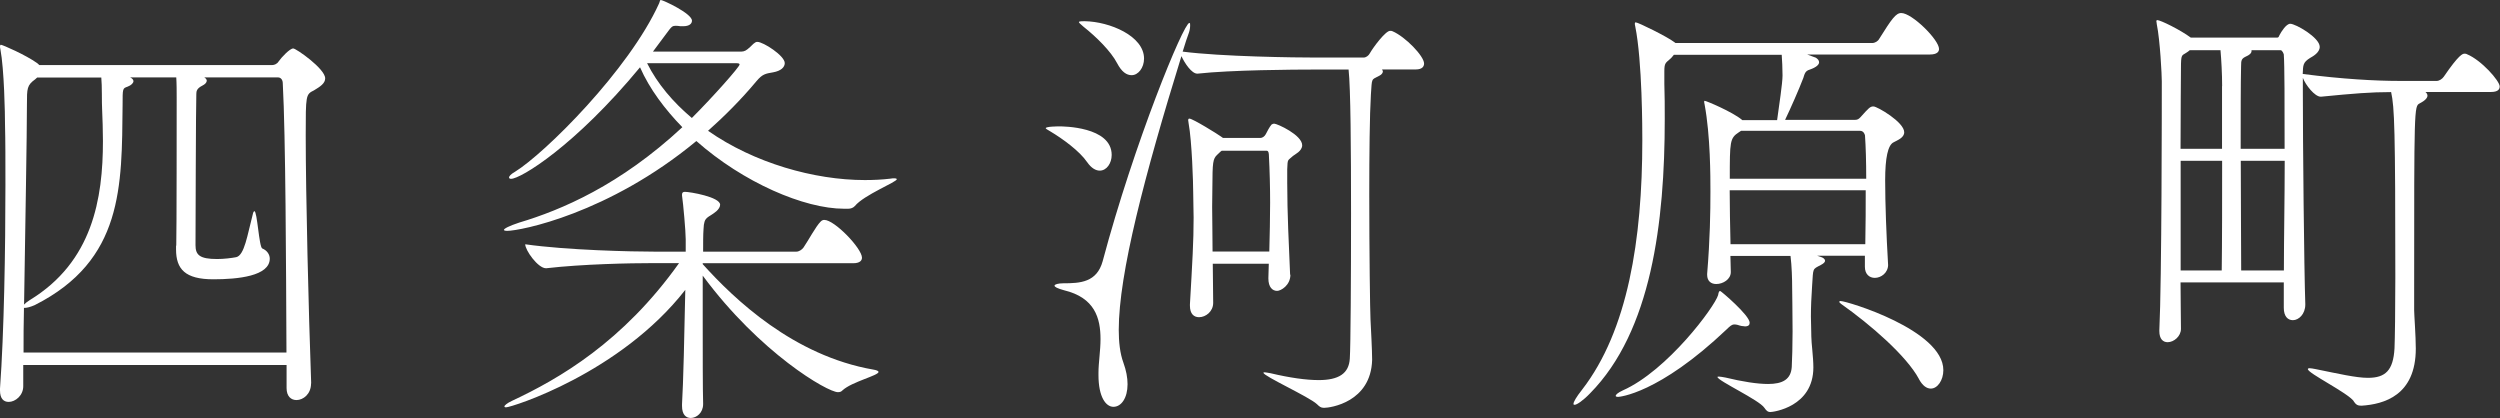
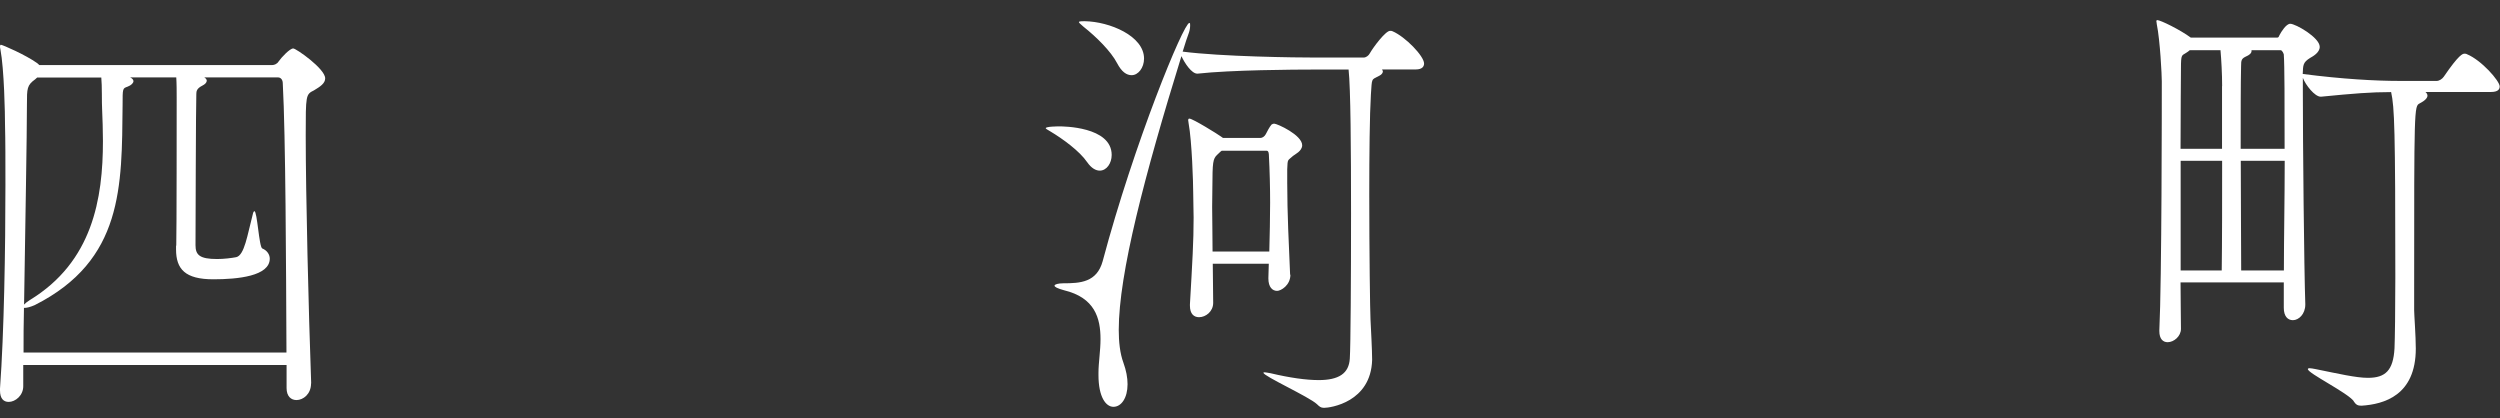
<svg xmlns="http://www.w3.org/2000/svg" id="_レイヤー_2" data-name="レイヤー 2" viewBox="0 0 244.09 40.81">
  <rect x="0" y="0" width="244.09" height="40.81" fill="#333333" stroke="none" />
  <defs>
    <style>
      .cls-1 {
        fill: #fff;
        stroke-width: 0px;
      }
    </style>
  </defs>
  <g id="_レイヤー_1-2" data-name="レイヤー 1">
    <g>
      <path class="cls-1" d="M30.37,37.44c0,1.04-.77,1.62-1.42,1.62-.53,0-.97-.36-.97-1.17v-2.25H2.27v2.07c0,.9-.77,1.53-1.42,1.53-.49,0-.85-.31-.85-1.12v-.18c.4-5.44.53-13.72.53-19.89,0-2.34,0-4.36-.04-5.85,0-1.04-.08-5.44-.45-7.38-.04-.14-.04-.23-.04-.31s.04-.14.08-.14c.16,0,2.43.99,3.56,1.8l.2.18h22.76c.16,0,.45-.09.61-.36.28-.4,1.09-1.26,1.42-1.26.28,0,3.12,1.98,3.12,2.92,0,.49-.49.81-1.09,1.17-.81.4-.81.45-.81,4.41,0,5.71.28,17.23.53,24.12v.09ZM17.21,23.98c.04-.99.04-13.63.04-14.44,0-.54,0-1.44-.04-1.98h-4.5c.2.09.32.23.32.36,0,.18-.2.4-.57.54-.49.18-.49.13-.49,1.8-.08,7.92.08,15.16-8.58,19.53-.41.18-.77.27-.97.27h-.08c-.04,1.48-.04,2.97-.04,4.36h25.67c-.04-8.5-.08-21.1-.36-26.28,0-.4-.24-.58-.45-.58h-7.21c.16.09.24.23.24.31,0,.18-.16.36-.45.5-.53.27-.57.54-.57.81-.04.45-.08,14.13-.08,14.76,0,.95.4,1.35,2.11,1.35.65,0,1.38-.09,1.86-.18.81-.18,1.09-2.16,1.62-4.18.04-.23.12-.31.16-.31.28,0,.45,3.51.77,3.64.45.18.73.58.73.99,0,1.71-3.12,2.02-5.51,2.02-2.75,0-3.64-.99-3.64-2.92v-.36ZM3.64,7.56l-.2.18c-.81.58-.81.9-.81,2.43,0,3.06-.16,11.74-.28,19.57.12-.13.28-.27.57-.45,6.12-3.73,7.13-9.9,7.13-15.52,0-1.08-.04-2.11-.08-3.1-.04-.58,0-2.34-.08-3.1H3.64Z" />
-       <path class="cls-1" d="M87.32,17.41c.16,0,.24.04.24.09,0,.27-3.2,1.53-4.09,2.61-.16.18-.4.27-.65.27h-.41c-3.89,0-9.84-2.56-14.42-6.61-8.58,7.11-17.21,8.77-18.47,8.77-.2,0-.32-.04-.32-.09,0-.13.53-.4,1.5-.72,4.09-1.22,9.84-3.65,15.92-9.31-1.7-1.75-3.2-3.73-4.13-5.85-6.36,7.69-11.66,10.89-12.59,10.89-.12,0-.2-.04-.2-.14s.16-.31.57-.54c2.92-1.8,11.14-9.94,14.09-16.47.08-.23.08-.31.16-.31.2,0,3.04,1.31,3.04,2.02,0,.31-.28.54-.85.54h-.28c-.2-.04-.36-.04-.49-.04-.28,0-.36.09-.61.4l-1.58,2.12h8.46c.28,0,.49,0,.77-.23.45-.36.49-.5.77-.67.08-.05.12-.05.2-.05.57,0,2.67,1.35,2.67,2.07,0,.4-.36.76-1.13.9-.77.13-1.05.18-1.62.85-1.5,1.8-3.12,3.42-4.74,4.86,4.5,3.15,10.37,4.81,15.31,4.81.85,0,1.66-.04,2.43-.13.2-.04.36-.04.45-.04ZM85.78,36.31c0,.36-2.59.95-3.52,1.8-.12.13-.24.18-.45.18-1.01,0-7.61-3.82-13.2-11.38v4.23c0,3.46,0,6.88.04,8.23v.09c0,.85-.65,1.35-1.21,1.35-.45,0-.85-.31-.85-1.17v-.18c.12-1.84.24-7.11.32-11.16-6.36,8.15-16.97,11.47-17.5,11.47-.12,0-.16-.04-.16-.09,0-.09.24-.31.73-.54,4.62-2.16,10.85-5.76,16.32-13.45h-2.55c-2.23,0-6.84.09-10.41.5h-.04c-.77,0-2.02-1.75-2.02-2.34,4.09.58,10.41.72,12.67.72h3v-1.21c0-.76-.24-3.46-.36-4.27v-.09c0-.18.08-.27.28-.27.49,0,3.44.5,3.44,1.26,0,.22-.16.45-.36.63-.85.72-1.21.45-1.26,1.75-.04.54-.04,1.3-.04,2.2h9.11c.24,0,.53-.18.69-.4.49-.72,1.21-2.07,1.66-2.52.12-.13.24-.18.37-.18,1.01,0,3.68,2.79,3.68,3.69,0,.27-.2.54-.85.54h-14.7v.09c3.08,3.42,8.87,8.95,16.68,10.3.32.05.49.14.49.23ZM72.21,6.3c0-.09-.08-.13-.36-.13h-8.67c1.01,2.02,2.55,3.82,4.37,5.35,2.07-2.07,4.66-4.99,4.66-5.22Z" />
      <path class="cls-1" d="M106.15,15.84c-.73-1.08-2.39-2.29-3.6-3.01-.32-.18-.45-.27-.45-.31,0-.18,1.26-.18,1.34-.18.28,0,5.1,0,5.1,2.79,0,.81-.49,1.53-1.17,1.53-.36,0-.81-.23-1.21-.81ZM134.94,6.79s.08.13.08.18c0,.14-.12.31-.32.41-.85.45-.73.18-.85,1.84-.12,1.98-.16,5.85-.16,9.81,0,5.62.08,11.43.12,12.15.04.85.16,3.02.16,3.96-.12,4.14-4.09,4.68-4.7,4.68-.32,0-.45-.13-.69-.36-.77-.72-5.22-2.74-5.22-3.06,0-.05.04-.05.12-.05.12,0,.28.05.57.09,1.9.45,3.48.67,4.7.67,1.94,0,2.96-.63,3.04-2.11.08-1.26.12-7.78.12-14.13s-.04-12.28-.24-14.08h-3.24c-2.11,0-8.26.04-11.5.4h-.04c-.53,0-1.21-.99-1.54-1.71-3.6,11.65-6.12,21.24-6.12,26.73,0,1.17.12,2.29.45,3.19.28.77.41,1.48.41,2.11,0,1.35-.61,2.21-1.38,2.21-.73,0-1.46-.94-1.46-3.1v-.22c0-.99.2-2.16.2-3.29,0-2.07-.57-4.05-3.56-4.77-.65-.18-.93-.32-.93-.45s.37-.23.85-.23c1.66,0,3.28-.09,3.85-2.16,3.08-11.56,7.9-23.26,8.46-23.26.08,0,.08.09.08.23,0,.23-.04.49-.12.72-.16.41-.36,1.04-.61,1.85,3.81.49,10.97.58,13.12.58h4.54c.24,0,.49-.18.61-.41.36-.63,1.54-2.2,1.98-2.2.08,0,.16,0,.24.04,1.26.54,3.08,2.43,3.08,3.15,0,.27-.16.58-.81.58h-3.28ZM109.07,6.17c-.61-1.17-2.02-2.56-3.28-3.56-.32-.27-.45-.4-.45-.45s.04-.09.57-.09c2.43.04,5.79,1.44,5.79,3.65,0,.9-.57,1.62-1.21,1.62-.49,0-.97-.31-1.42-1.17ZM125.99,26.82c0,1.04-.93,1.58-1.3,1.58-.45,0-.85-.36-.85-1.21v-.05c0-.49.04-.94.04-1.39h-5.47c0,1.12.04,2.38.04,3.82,0,.85-.73,1.4-1.38,1.4-.49,0-.89-.31-.89-1.12v-.14c.24-4.18.36-6.12.36-8.46,0-.77-.04-1.53-.04-2.43s-.12-4.99-.45-6.79c0-.14-.04-.18-.04-.27,0-.14.04-.18.12-.18.32,0,2.79,1.53,3.08,1.75l.2.14h3.64c.2,0,.41-.14.53-.36.16-.31.37-.72.57-.95.08-.04.16-.09.24-.09.32,0,2.75,1.12,2.75,2.11,0,.58-.73.9-.89,1.04-.53.5-.53.23-.57,1.3v1.35c0,2.92.16,6.12.28,8.91v.04ZM123.93,24.57c.04-1.66.08-3.24.08-4.77s-.04-3.1-.12-4.63c0-.04,0-.45-.2-.45h-4.41l-.12.09c-.53.54-.73.45-.77,2.02,0,1.08-.04,2.16-.04,3.37s.04,2.61.04,4.36h5.55Z" />
-       <path class="cls-1" d="M184.35,25.83c0,.81-.69,1.3-1.3,1.3-.53,0-.97-.36-.97-1.08v-1.08h-4.66l.28.09c.32.09.49.23.49.41,0,.13-.16.27-.41.4-.85.45-.73.27-.85,1.98-.08,1.21-.12,2.07-.12,3.06,0,.59.04,1.22.04,1.94,0,.63.2,2.02.2,3.02,0,3.87-3.93,4.36-4.21,4.36-.2,0-.36-.09-.57-.41-.49-.76-4.58-2.65-4.58-3.01,0-.04.04-.04.16-.04s.32.04.61.09c1.7.41,3.12.63,4.17.63,1.42,0,2.23-.45,2.31-1.66.04-.77.08-2.12.08-3.46,0-1.85-.04-3.73-.04-4.23,0-.9-.04-2.21-.16-3.15h-5.87c0,.5.04,1.03.04,1.57,0,.72-.77,1.17-1.42,1.17-.49,0-.89-.27-.89-.9v-.09c.28-3.42.32-5.98.32-8.05,0-1.44,0-5.44-.57-8.5-.04-.13-.04-.22-.04-.31t.04-.04c.16,0,2.71,1.08,3.64,1.85l.04.04h3.4c.2-1.48.53-3.6.53-4.36,0-.72-.04-1.44-.08-2.02h-10.53c-.12.13-.2.27-.36.4-.45.4-.57.4-.57,1.21v1.21c.04,1.12.04,2.29.04,3.46,0,10.08-1.3,20.7-7.29,26.77-.69.72-1.3,1.12-1.5,1.12-.08,0-.12,0-.12-.09,0-.18.24-.63.85-1.4,4.45-5.76,5.87-14.62,5.87-24.34,0-.95,0-7.69-.69-11.11-.04-.13-.04-.23-.04-.27,0-.09.04-.13.08-.13.24,0,3.08,1.4,3.77,1.93l.12.09h19.2c.28,0,.57-.18.69-.41,1.21-1.93,1.62-2.52,2.15-2.52,1.05,0,3.69,2.61,3.69,3.51,0,.27-.2.54-.89.54h-11.99l.85.31c.2.13.32.27.32.45,0,.23-.28.5-.93.72-.45.13-.49.45-.61.81-.45,1.17-1.22,2.92-1.78,4.09h6.84c.24,0,.36-.09.53-.27.81-.9.93-1.04,1.26-1.04.36,0,3,1.53,3,2.52,0,.54-.65.77-1.05.99q-.81.41-.81,3.69c0,2.29.12,5.4.28,8.15v.09ZM170.34,31.86c-.16,0-.41-.04-.69-.14-.12-.04-.24-.04-.32-.04-.24,0-.4.14-.77.5-6.64,6.3-10.49,6.57-10.57,6.57-.16,0-.24-.04-.24-.09,0-.13.2-.31.69-.54,4.37-1.94,8.99-8.19,9.31-9.31.04-.23.08-.4.2-.4.08,0,2.88,2.38,2.88,3.1,0,.22-.12.36-.49.36ZM169.98,12.78l-.2.13c-.89.58-.89.9-.89,4.54h13.32c0-1.67-.04-3.06-.12-4.23,0,0-.08-.45-.49-.45h-11.62ZM168.88,18.58c0,1.62.04,3.37.08,5.26h13.16c.04-1.89.04-3.69.04-5.26h-13.28ZM187.35,36.99c-1.21-2.25-4.74-5.31-7.61-7.33-.08-.09-.16-.13-.16-.18s.04-.09.12-.09c.61,0,10.04,2.83,10.04,6.75,0,.99-.57,1.8-1.22,1.8-.4,0-.81-.27-1.17-.94Z" />
      <path class="cls-1" d="M229.83,39.19c-.61-.85-4.5-2.74-4.5-3.15,0-.04.04-.09.16-.09.16,0,.32.04.61.09,2.23.45,3.93.85,5.1.85,1.7,0,2.47-.72,2.59-2.88.04-.94.08-3.73.08-6.93,0-14.44-.08-16.6-.41-18.09-1.98,0-3.68.14-6.84.45h-.04c-.57,0-1.46-1.12-1.74-1.84v1.39c0,4.9.12,17.23.24,20.7v.04c0,.95-.65,1.53-1.21,1.53-.49,0-.89-.36-.89-1.21v-2.48h-10.08c0,1.8.04,3.42.04,4.54,0,.72-.69,1.3-1.3,1.3-.45,0-.81-.31-.81-1.08v-.09c.24-4.81.24-22.41.24-24.3,0-.58-.16-3.96-.49-5.58,0-.13-.04-.22-.04-.27,0-.09.04-.13.08-.13.32,0,2.23.94,3.28,1.71h8.42c.2,0,.16-.13.28-.31.12-.23.61-1.04,1.01-1.04.53,0,2.88,1.35,2.88,2.25,0,.58-.69.94-.93,1.08-.73.45-.69.72-.73,1.57,3.85.5,7.13.68,9.44.68h3.64c.24,0,.53-.18.69-.41,1.5-2.2,1.86-2.25,2.02-2.25.08,0,.16,0,.24.05,1.42.58,3.2,2.61,3.2,3.15,0,.27-.16.54-.85.54h-6.4c.12.09.2.23.2.36,0,.22-.24.49-.77.76s-.53.45-.53,18.18v2.02c0,.41.16,2.52.16,3.73,0,4.59-3.12,5.44-5.31,5.58-.36,0-.53-.09-.77-.45ZM216.96,8.41c0-1.21-.08-2.61-.16-3.51h-3c-.12.09-.2.18-.37.27-.4.27-.49.09-.49,1.48,0,.99-.04,4.09-.04,7.88h4.05v-6.12ZM216.96,15.7h-4.05v10.71h4.01c.04-2.65.04-6.84.04-10.71ZM219.83,4.99c0,.23-.28.41-.49.5-.49.23-.53.36-.53.99-.04,1.75-.04,4.77-.04,8.05h4.29c0-4.41,0-8.19-.08-9.22,0,0-.12-.41-.32-.41h-2.83v.09ZM218.82,26.41h4.17c0-3.1.08-7.06.08-10.71h-4.29c0,3.91.04,8.05.04,10.71Z" />
    </g>
  </g>
</svg>